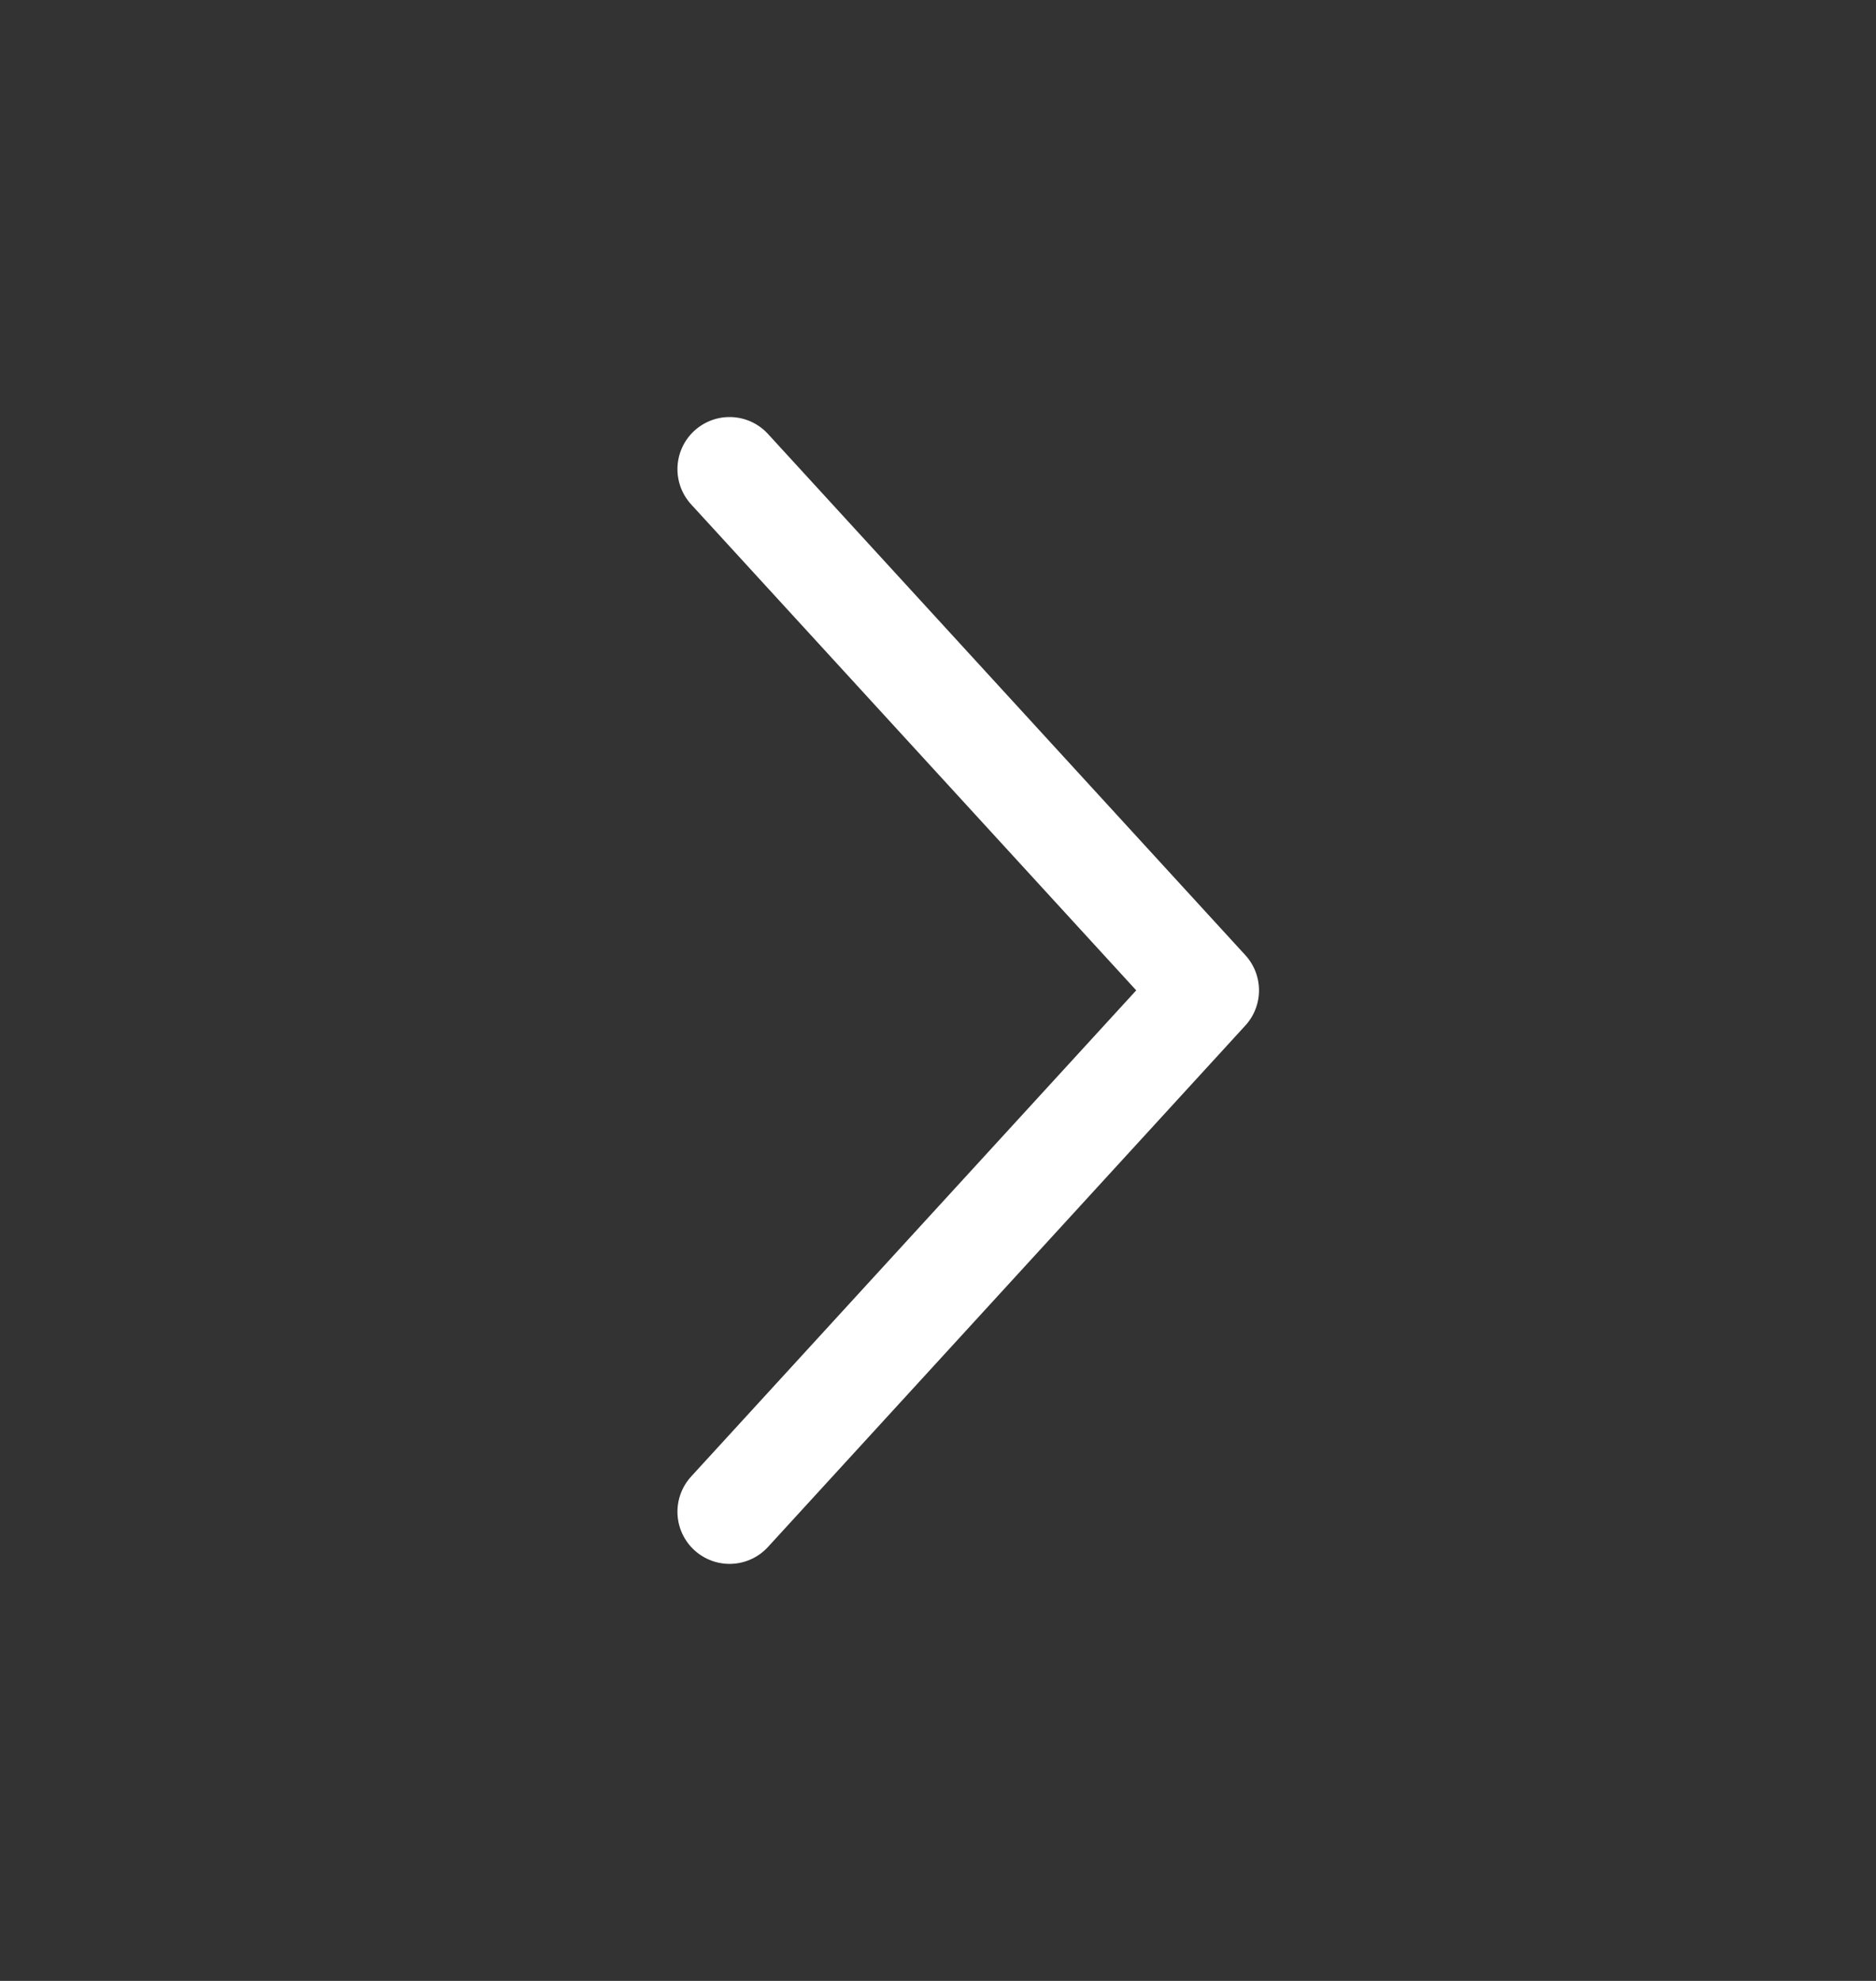
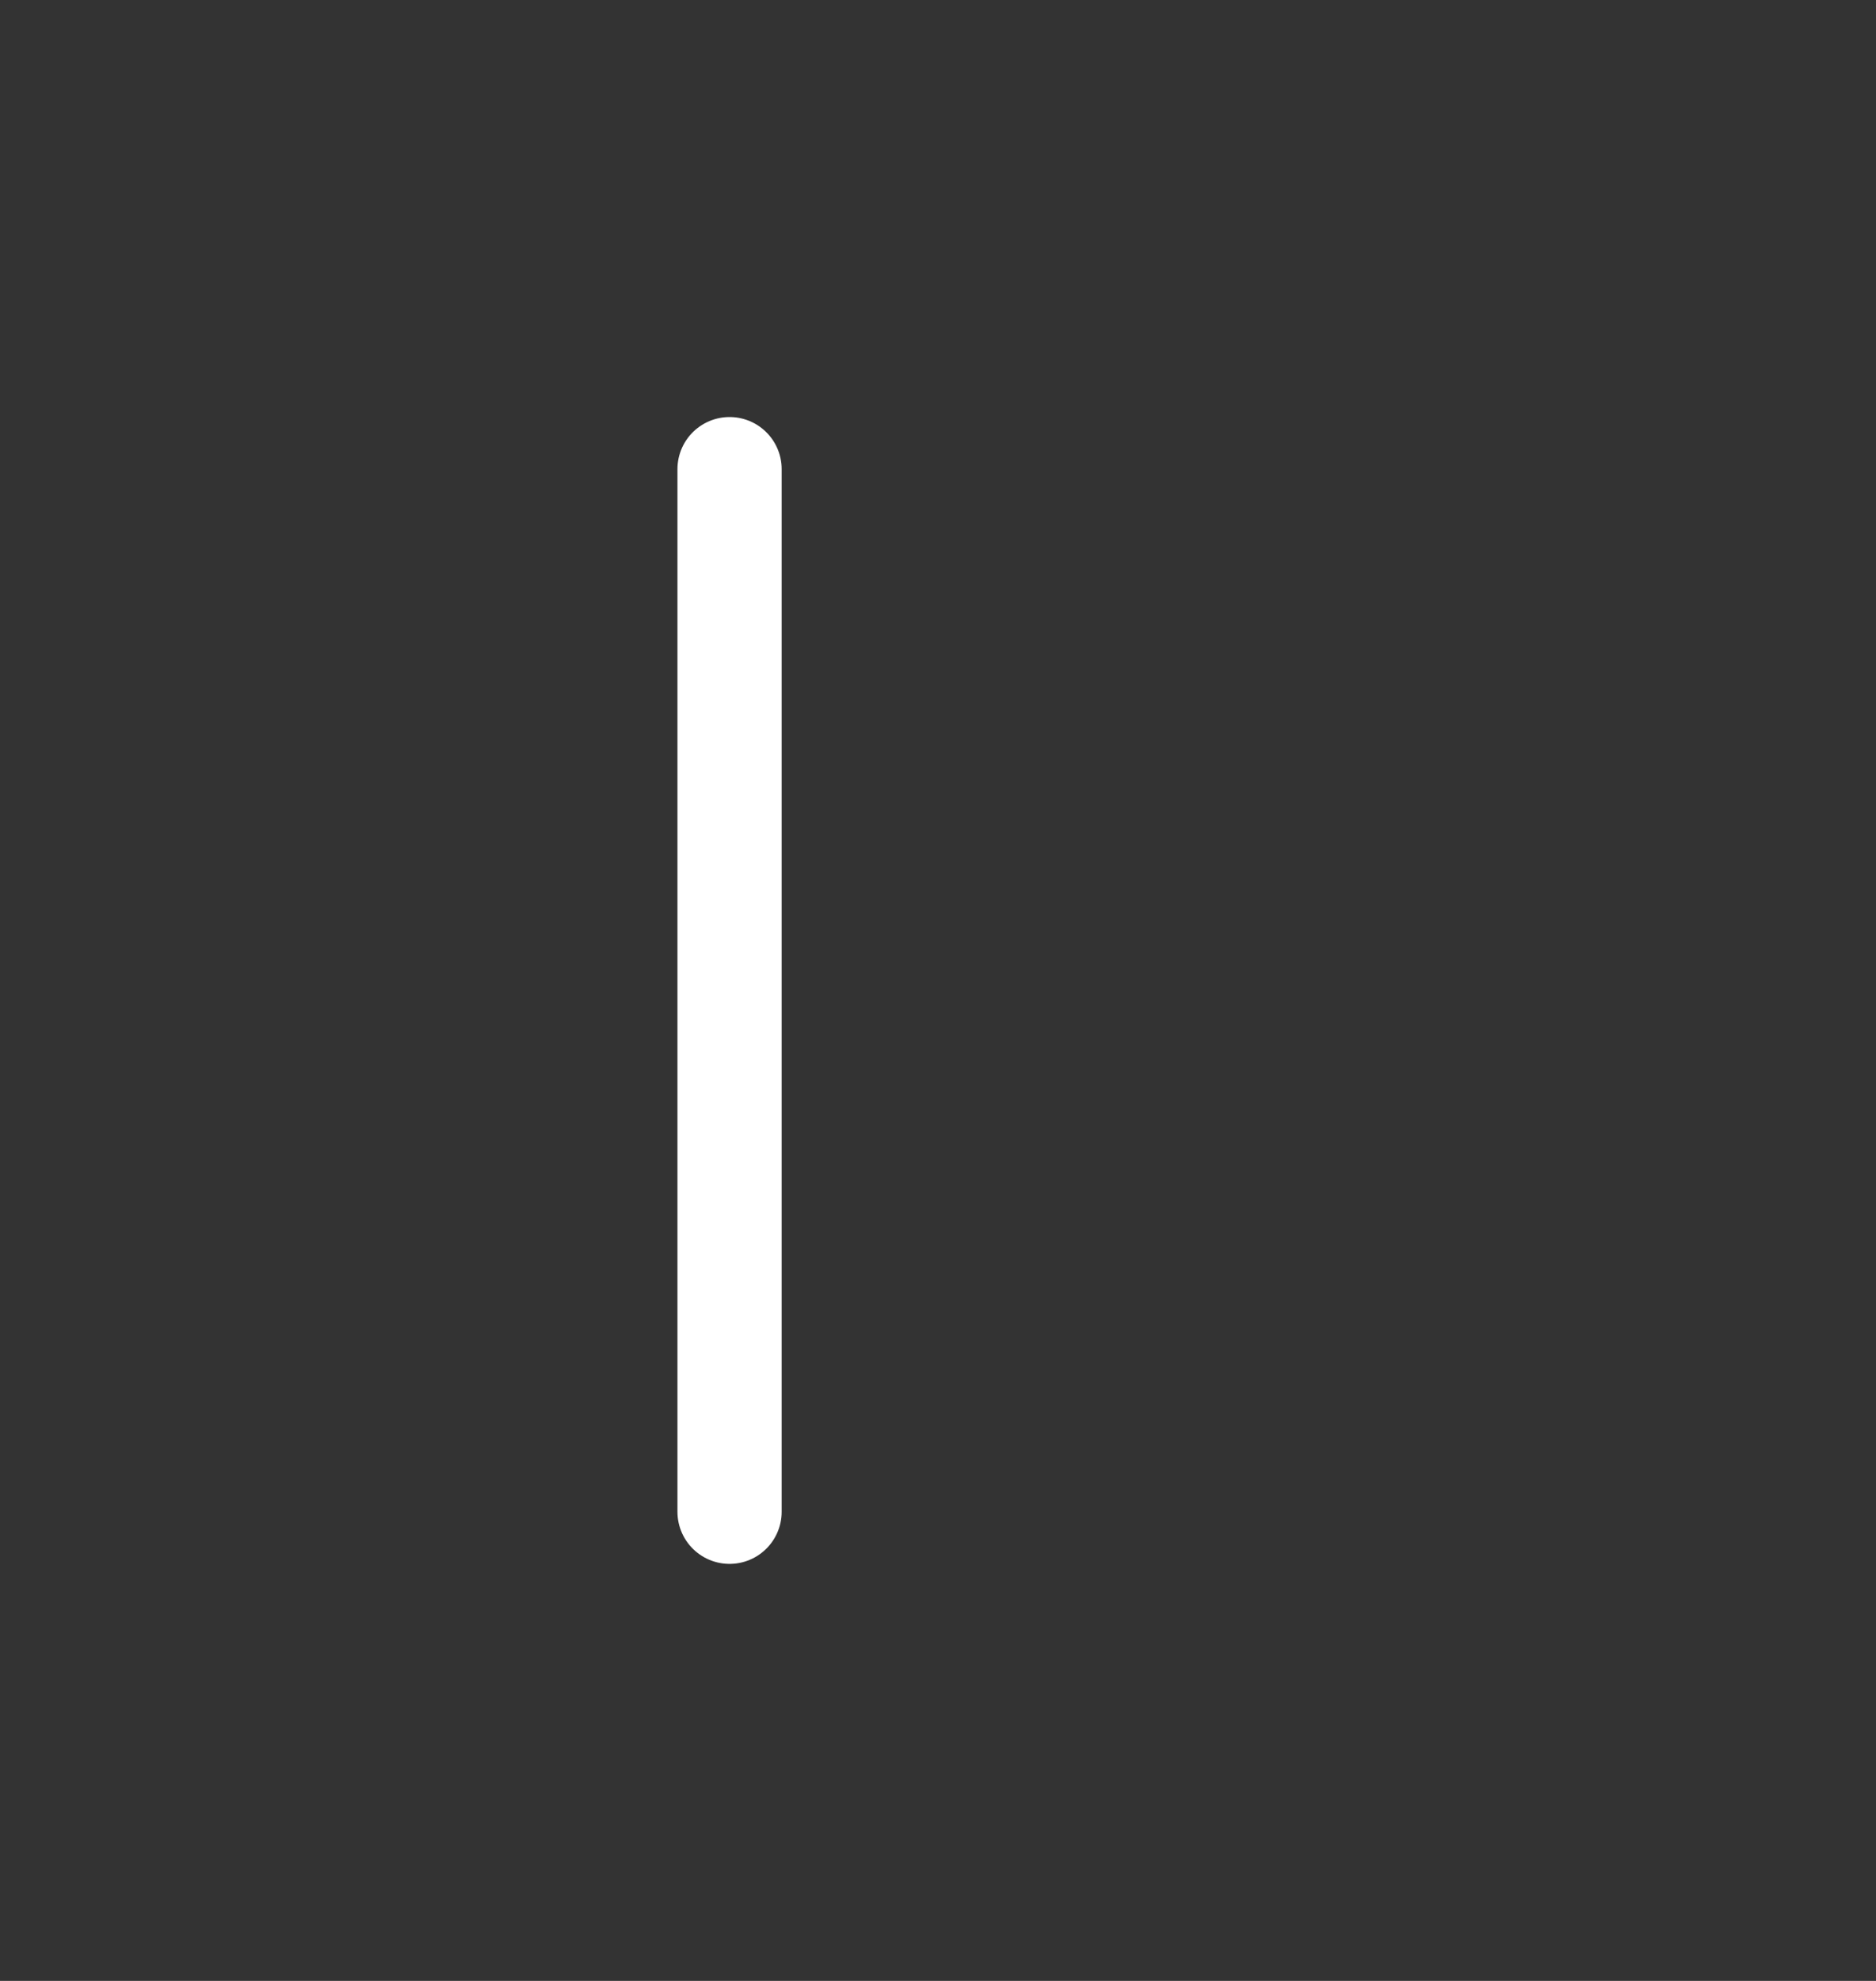
<svg xmlns="http://www.w3.org/2000/svg" width="18" height="19" viewBox="0 0 18 19" fill="none">
  <rect x="0" y="0" width="18" height="19" fill="#333333" stroke="none" />
-   <path d="M7 14.5L11.58 9.499L7 4.5" stroke="white" stroke-linecap="round" stroke-linejoin="round" />
+   <path d="M7 14.5L7 4.5" stroke="white" stroke-linecap="round" stroke-linejoin="round" />
</svg>